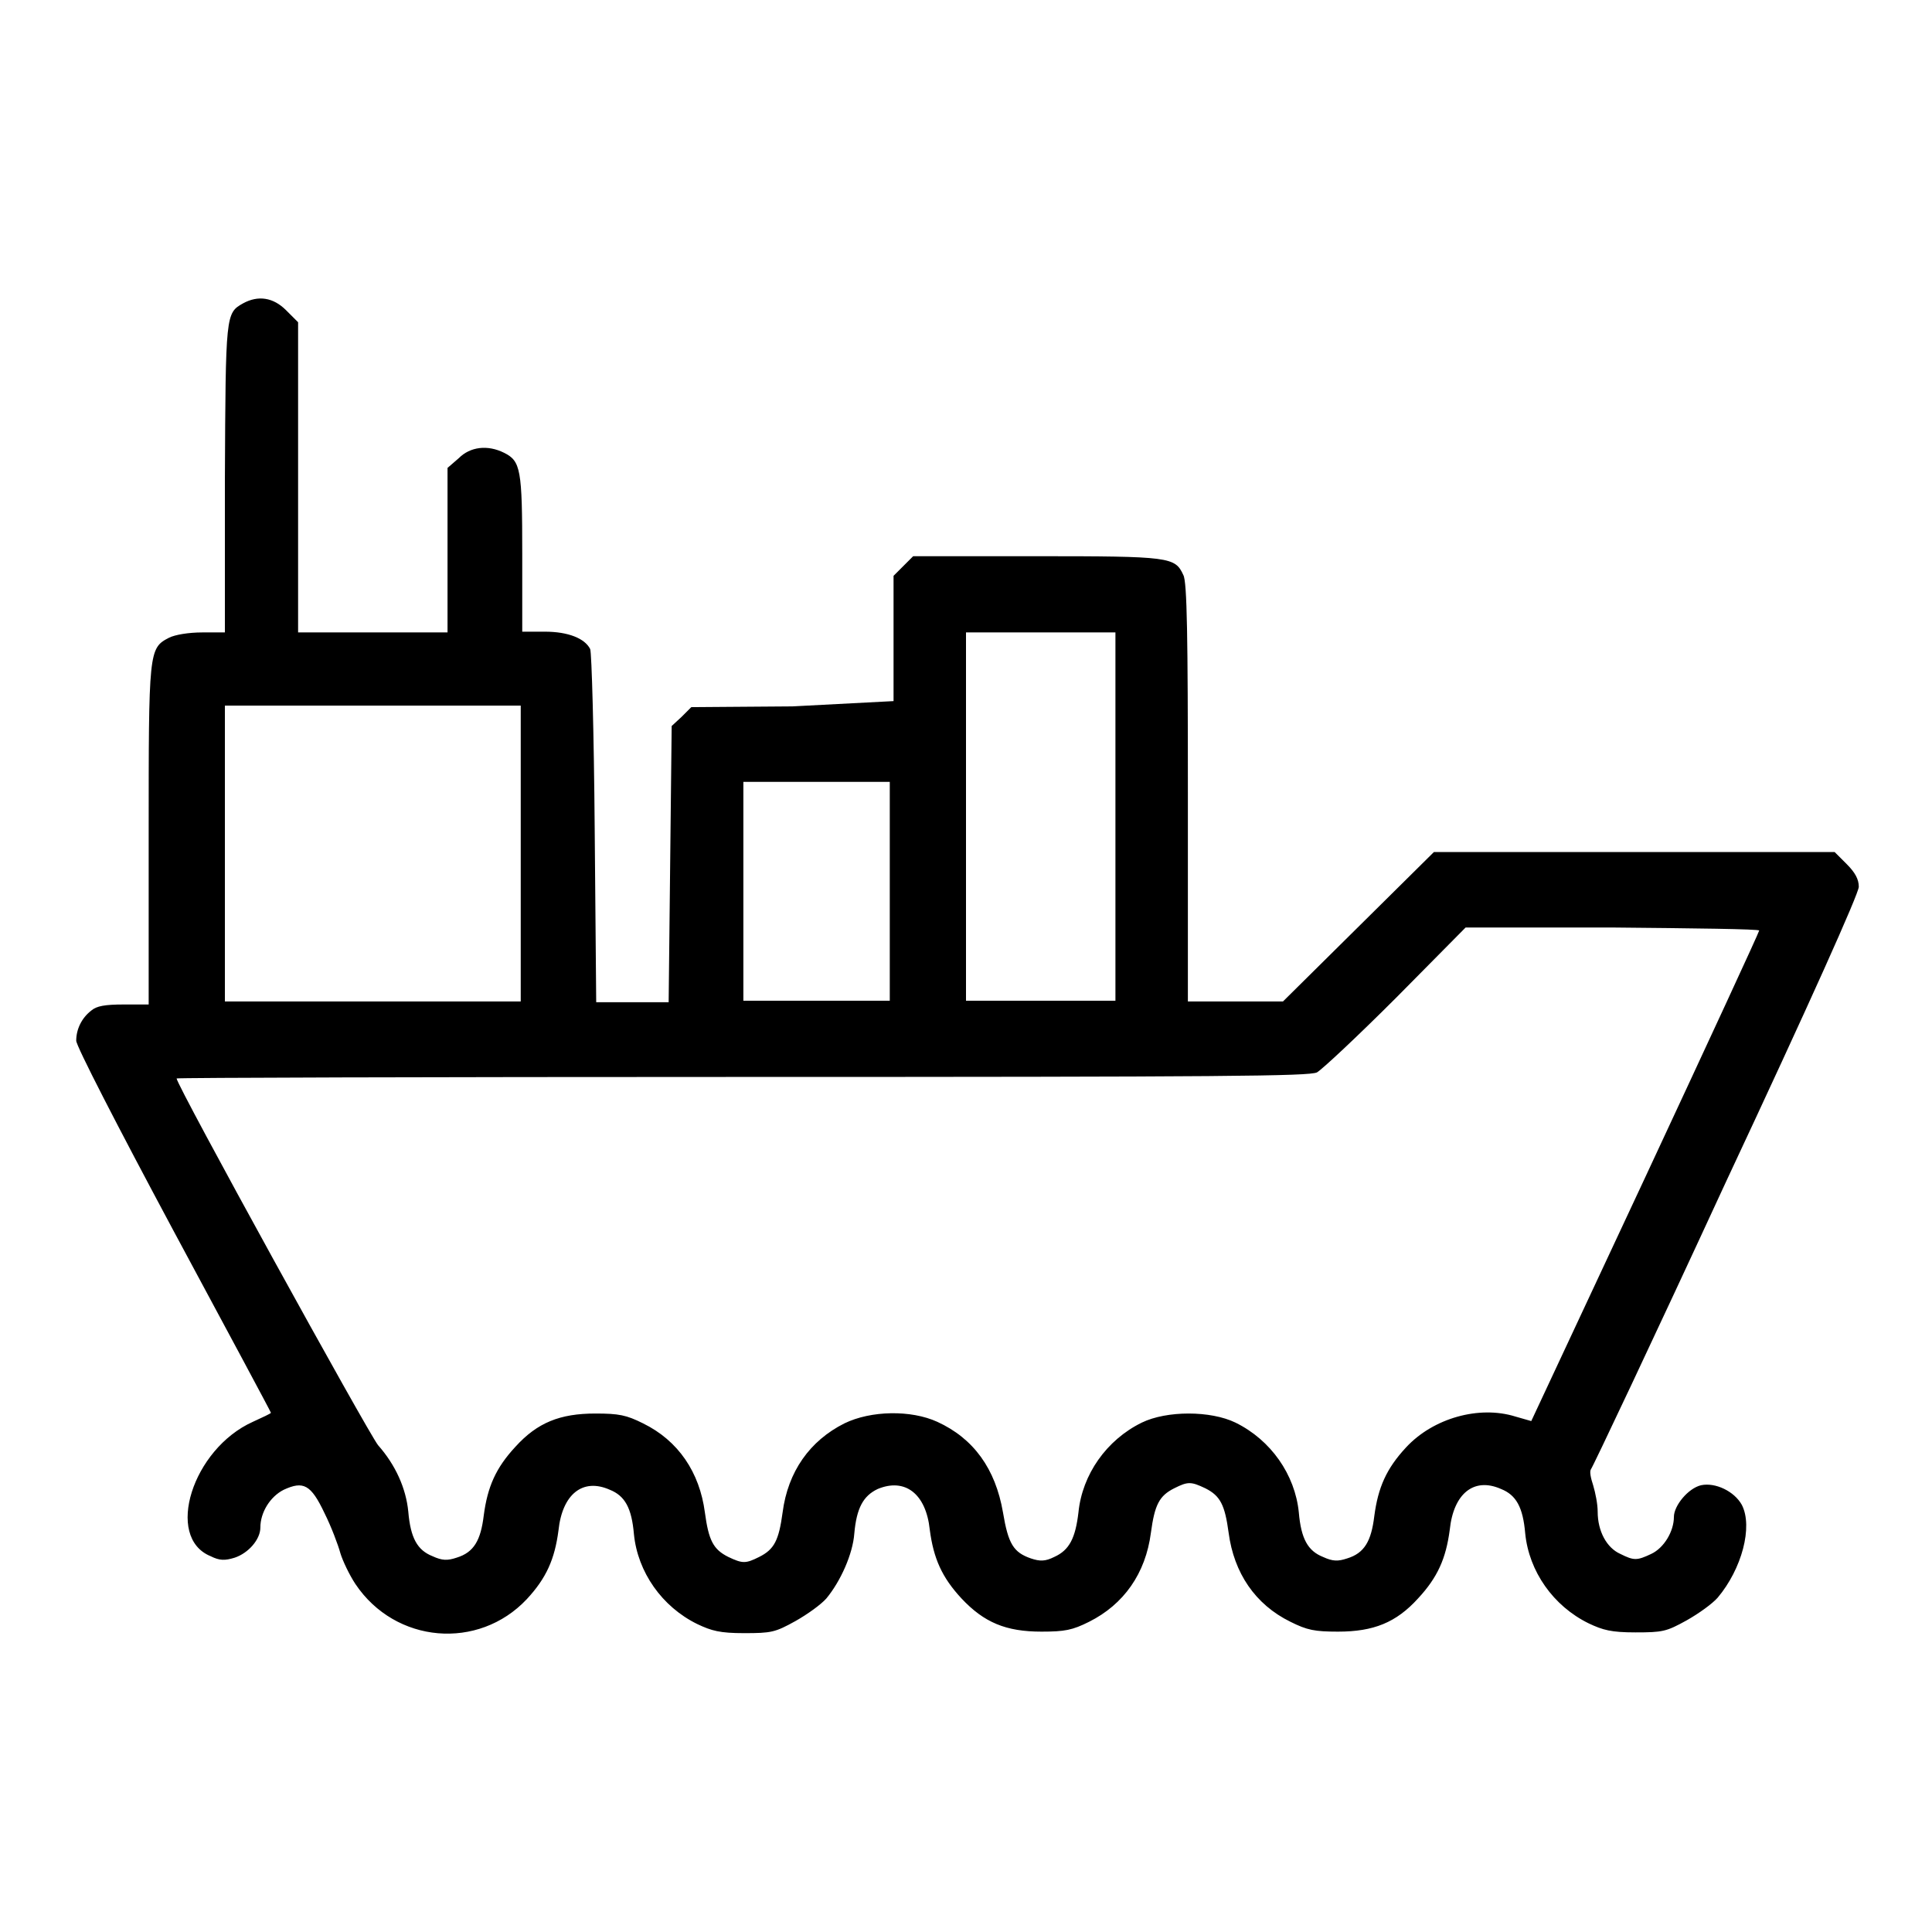
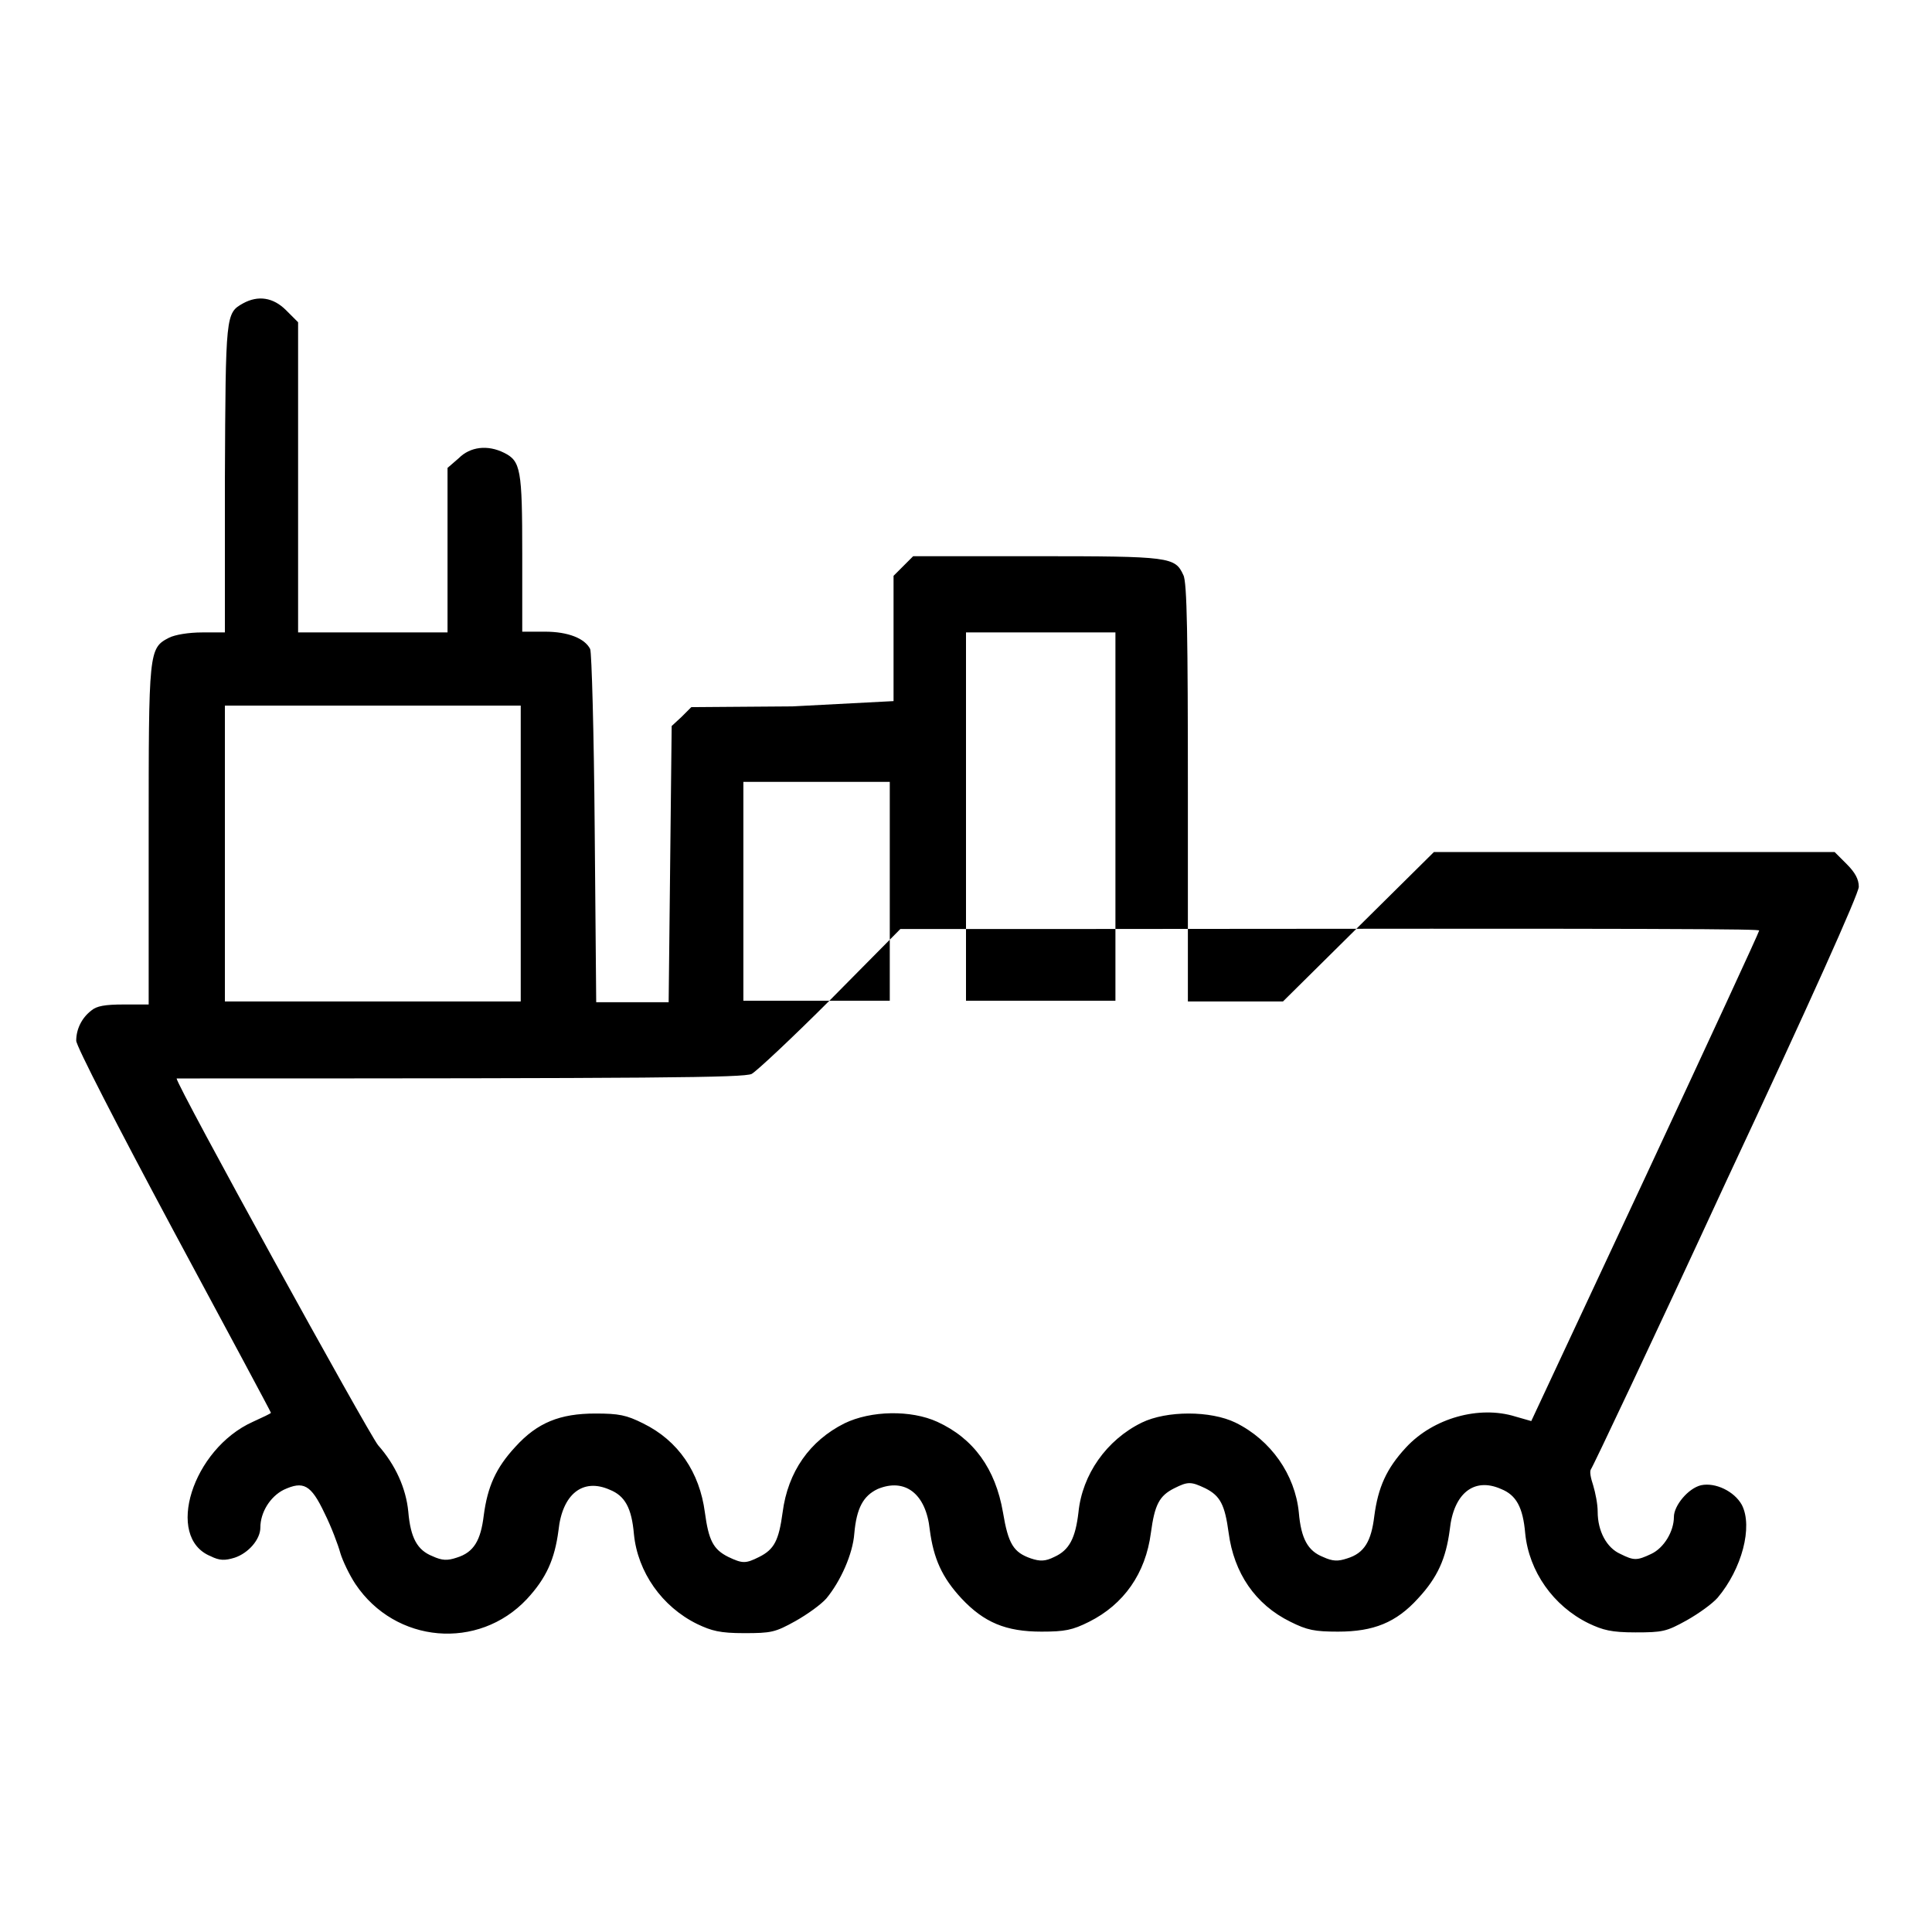
<svg xmlns="http://www.w3.org/2000/svg" version="1.1" x="0px" y="0px" viewBox="0 0 256 256" enable-background="new 0 0 256 256" xml:space="preserve">
  <g>
    <g>
      <g>
-         <path fill="#000000" d="M32.2,40.2c-2.3,1.3-2.3,1.4-2.4,23.2v20.4h-3c-1.8,0-3.6,0.3-4.4,0.7c-2.7,1.4-2.7,1.7-2.7,26.2v22.4h-3.3c-2.5,0-3.6,0.2-4.3,0.8c-1.3,1-2,2.5-2,4c0,0.7,5.4,11.2,12.9,25.2c7.1,13.2,12.9,24,12.9,24.1c0,0.1-1.1,0.6-2.4,1.2c-8,3.6-11.7,15.3-5.6,17.8c1.2,0.6,1.9,0.6,3.2,0.2c1.8-0.6,3.4-2.4,3.4-4c0-2,1.3-4.1,3.1-5c2.6-1.2,3.6-0.7,5.4,3.1c0.9,1.8,1.8,4.2,2.1,5.3c0.3,1,1.2,2.9,2,4.1c5.3,7.9,16.3,8.8,22.7,2c2.6-2.8,3.7-5.3,4.2-9.1c0.5-4.8,3.2-7,6.8-5.4c2,0.8,2.9,2.4,3.2,5.9c0.5,5,3.7,9.6,8.4,11.9c1.9,0.9,3,1.2,6.2,1.2c3.6,0,4.1-0.1,6.8-1.6c1.6-0.9,3.4-2.2,4.1-3c1.9-2.3,3.5-5.9,3.7-8.6c0.3-3.4,1.2-5,3.1-5.9c3.6-1.5,6.4,0.6,6.9,5.4c0.5,3.8,1.6,6.3,4.2,9.1c3,3.2,5.9,4.4,10.6,4.4c3.1,0,4.1-0.2,6.3-1.3c4.6-2.3,7.5-6.4,8.2-11.8c0.5-3.7,1.1-4.9,3.1-5.9c1.8-0.9,2.2-0.9,4.1,0c2,1,2.6,2.2,3.1,5.9c0.7,5.3,3.5,9.5,8.2,11.8c2.2,1.1,3.2,1.3,6.3,1.3c4.7,0,7.7-1.2,10.6-4.4c2.6-2.8,3.7-5.3,4.2-9.1c0.5-4.8,3.2-7,6.8-5.4c2,0.8,2.9,2.4,3.2,5.9c0.5,5,3.7,9.6,8.4,11.9c1.9,0.9,3,1.2,6.2,1.2c3.6,0,4.1-0.1,6.8-1.6c1.6-0.9,3.4-2.2,4.1-3c3.2-3.8,4.7-9.4,3.2-12.3c-1-1.8-3.5-3-5.4-2.6c-1.7,0.4-3.6,2.7-3.6,4.2c0,1.9-1.3,4.1-3,4.9c-1.9,0.9-2.3,0.9-4.1,0c-1.8-0.8-3-3-3-5.6c0-1-0.3-2.5-0.6-3.5c-0.3-0.9-0.5-1.8-0.3-2.1c0.2-0.2,8.3-17.3,17.9-38.1c11.1-23.7,17.6-38.2,17.6-39.1c0-1-0.5-1.9-1.6-3l-1.6-1.6h-26.4H190l-10,9.9l-10,9.9h-6.3h-6.3v-27.7c0-20.4-0.1-27.9-0.6-28.8c-1.1-2.4-1.7-2.5-19.5-2.5H121l-1.3,1.3l-1.3,1.3v8.3v8.3L105,93.6l-13.4,0.1L90.3,95l-1.3,1.2l-0.2,18.3l-0.2,18.3h-4.8h-4.8l-0.2-23c-0.1-12.7-0.4-23.4-0.6-23.8c-0.7-1.4-2.9-2.3-6-2.3h-3V73.4c0-11.2-0.2-12.3-2.4-13.4c-2.2-1.1-4.5-0.8-6,0.7L59.3,62v10.9v10.9h-9.9h-9.9V63.2V42.7l-1.6-1.6C36.2,39.4,34.2,39.1,32.2,40.2z M147.8,108.2v24.4h-9.9H128v-24.4V83.8h9.9h9.9V108.2z M69,113.1v19.6H49.4H29.8v-19.6V93.5h19.6H69V113.1z M117.9,118.1v14.5h-9.7h-9.7v-14.5v-14.5h9.7h9.7V118.1z M233.1,123.3c0,0.2-6.8,14.9-15.1,32.7l-15.1,32.3l-2.1-0.6c-4.8-1.5-10.9,0.2-14.5,4.1c-2.6,2.8-3.7,5.3-4.2,9.1c-0.4,3.3-1.3,4.9-3.6,5.6c-1.2,0.4-1.9,0.4-3.2-0.2c-2-0.8-2.9-2.4-3.2-5.9c-0.5-5-3.7-9.6-8.4-11.9c-3.3-1.6-9.1-1.6-12.4,0c-4.7,2.3-7.9,6.9-8.4,11.9c-0.4,3.4-1.2,5-3.2,5.9c-1.2,0.6-1.9,0.6-3.1,0.2c-2.3-0.8-3-1.9-3.7-6.1c-1-5.8-3.9-9.8-8.7-12c-3.5-1.6-8.8-1.5-12.3,0.2c-4.6,2.3-7.5,6.4-8.2,11.8c-0.5,3.7-1.1,4.9-3.1,5.9c-1.8,0.9-2.2,0.9-4.1,0c-2-1-2.6-2.2-3.1-5.9c-0.7-5.3-3.5-9.5-8.2-11.8c-2.2-1.1-3.2-1.3-6.3-1.3c-4.7,0-7.7,1.2-10.6,4.4c-2.6,2.8-3.7,5.3-4.2,9.1c-0.4,3.3-1.3,4.9-3.6,5.6c-1.2,0.4-1.9,0.4-3.2-0.2c-2-0.8-2.9-2.4-3.2-5.9c-0.3-3.1-1.7-6.2-4-8.8c-1.3-1.6-26.7-47.7-26.7-48.6c0-0.1,33.7-0.2,74.9-0.2c64.2,0,75.1-0.1,76.2-0.6c0.7-0.4,5.4-4.8,10.5-9.9l9.2-9.3h19.5C224.3,123,233.1,123.1,233.1,123.3z" />
+         <path fill="#000000" d="M32.2,40.2c-2.3,1.3-2.3,1.4-2.4,23.2v20.4h-3c-1.8,0-3.6,0.3-4.4,0.7c-2.7,1.4-2.7,1.7-2.7,26.2v22.4h-3.3c-2.5,0-3.6,0.2-4.3,0.8c-1.3,1-2,2.5-2,4c0,0.7,5.4,11.2,12.9,25.2c7.1,13.2,12.9,24,12.9,24.1c0,0.1-1.1,0.6-2.4,1.2c-8,3.6-11.7,15.3-5.6,17.8c1.2,0.6,1.9,0.6,3.2,0.2c1.8-0.6,3.4-2.4,3.4-4c0-2,1.3-4.1,3.1-5c2.6-1.2,3.6-0.7,5.4,3.1c0.9,1.8,1.8,4.2,2.1,5.3c0.3,1,1.2,2.9,2,4.1c5.3,7.9,16.3,8.8,22.7,2c2.6-2.8,3.7-5.3,4.2-9.1c0.5-4.8,3.2-7,6.8-5.4c2,0.8,2.9,2.4,3.2,5.9c0.5,5,3.7,9.6,8.4,11.9c1.9,0.9,3,1.2,6.2,1.2c3.6,0,4.1-0.1,6.8-1.6c1.6-0.9,3.4-2.2,4.1-3c1.9-2.3,3.5-5.9,3.7-8.6c0.3-3.4,1.2-5,3.1-5.9c3.6-1.5,6.4,0.6,6.9,5.4c0.5,3.8,1.6,6.3,4.2,9.1c3,3.2,5.9,4.4,10.6,4.4c3.1,0,4.1-0.2,6.3-1.3c4.6-2.3,7.5-6.4,8.2-11.8c0.5-3.7,1.1-4.9,3.1-5.9c1.8-0.9,2.2-0.9,4.1,0c2,1,2.6,2.2,3.1,5.9c0.7,5.3,3.5,9.5,8.2,11.8c2.2,1.1,3.2,1.3,6.3,1.3c4.7,0,7.7-1.2,10.6-4.4c2.6-2.8,3.7-5.3,4.2-9.1c0.5-4.8,3.2-7,6.8-5.4c2,0.8,2.9,2.4,3.2,5.9c0.5,5,3.7,9.6,8.4,11.9c1.9,0.9,3,1.2,6.2,1.2c3.6,0,4.1-0.1,6.8-1.6c1.6-0.9,3.4-2.2,4.1-3c3.2-3.8,4.7-9.4,3.2-12.3c-1-1.8-3.5-3-5.4-2.6c-1.7,0.4-3.6,2.7-3.6,4.2c0,1.9-1.3,4.1-3,4.9c-1.9,0.9-2.3,0.9-4.1,0c-1.8-0.8-3-3-3-5.6c0-1-0.3-2.5-0.6-3.5c-0.3-0.9-0.5-1.8-0.3-2.1c0.2-0.2,8.3-17.3,17.9-38.1c11.1-23.7,17.6-38.2,17.6-39.1c0-1-0.5-1.9-1.6-3l-1.6-1.6h-26.4H190l-10,9.9l-10,9.9h-6.3h-6.3v-27.7c0-20.4-0.1-27.9-0.6-28.8c-1.1-2.4-1.7-2.5-19.5-2.5H121l-1.3,1.3l-1.3,1.3v8.3v8.3L105,93.6l-13.4,0.1L90.3,95l-1.3,1.2l-0.2,18.3l-0.2,18.3h-4.8h-4.8l-0.2-23c-0.1-12.7-0.4-23.4-0.6-23.8c-0.7-1.4-2.9-2.3-6-2.3h-3V73.4c0-11.2-0.2-12.3-2.4-13.4c-2.2-1.1-4.5-0.8-6,0.7L59.3,62v10.9v10.9h-9.9h-9.9V63.2V42.7l-1.6-1.6C36.2,39.4,34.2,39.1,32.2,40.2z M147.8,108.2v24.4h-9.9H128v-24.4V83.8h9.9h9.9V108.2z M69,113.1v19.6H49.4H29.8v-19.6V93.5h19.6H69V113.1z M117.9,118.1v14.5h-9.7h-9.7v-14.5v-14.5h9.7h9.7V118.1z M233.1,123.3c0,0.2-6.8,14.9-15.1,32.7l-15.1,32.3l-2.1-0.6c-4.8-1.5-10.9,0.2-14.5,4.1c-2.6,2.8-3.7,5.3-4.2,9.1c-0.4,3.3-1.3,4.9-3.6,5.6c-1.2,0.4-1.9,0.4-3.2-0.2c-2-0.8-2.9-2.4-3.2-5.9c-0.5-5-3.7-9.6-8.4-11.9c-3.3-1.6-9.1-1.6-12.4,0c-4.7,2.3-7.9,6.9-8.4,11.9c-0.4,3.4-1.2,5-3.2,5.9c-1.2,0.6-1.9,0.6-3.1,0.2c-2.3-0.8-3-1.9-3.7-6.1c-1-5.8-3.9-9.8-8.7-12c-3.5-1.6-8.8-1.5-12.3,0.2c-4.6,2.3-7.5,6.4-8.2,11.8c-0.5,3.7-1.1,4.9-3.1,5.9c-1.8,0.9-2.2,0.9-4.1,0c-2-1-2.6-2.2-3.1-5.9c-0.7-5.3-3.5-9.5-8.2-11.8c-2.2-1.1-3.2-1.3-6.3-1.3c-4.7,0-7.7,1.2-10.6,4.4c-2.6,2.8-3.7,5.3-4.2,9.1c-0.4,3.3-1.3,4.9-3.6,5.6c-1.2,0.4-1.9,0.4-3.2-0.2c-2-0.8-2.9-2.4-3.2-5.9c-0.3-3.1-1.7-6.2-4-8.8c-1.3-1.6-26.7-47.7-26.7-48.6c64.2,0,75.1-0.1,76.2-0.6c0.7-0.4,5.4-4.8,10.5-9.9l9.2-9.3h19.5C224.3,123,233.1,123.1,233.1,123.3z" />
      </g>
    </g>
  </g>
</svg>